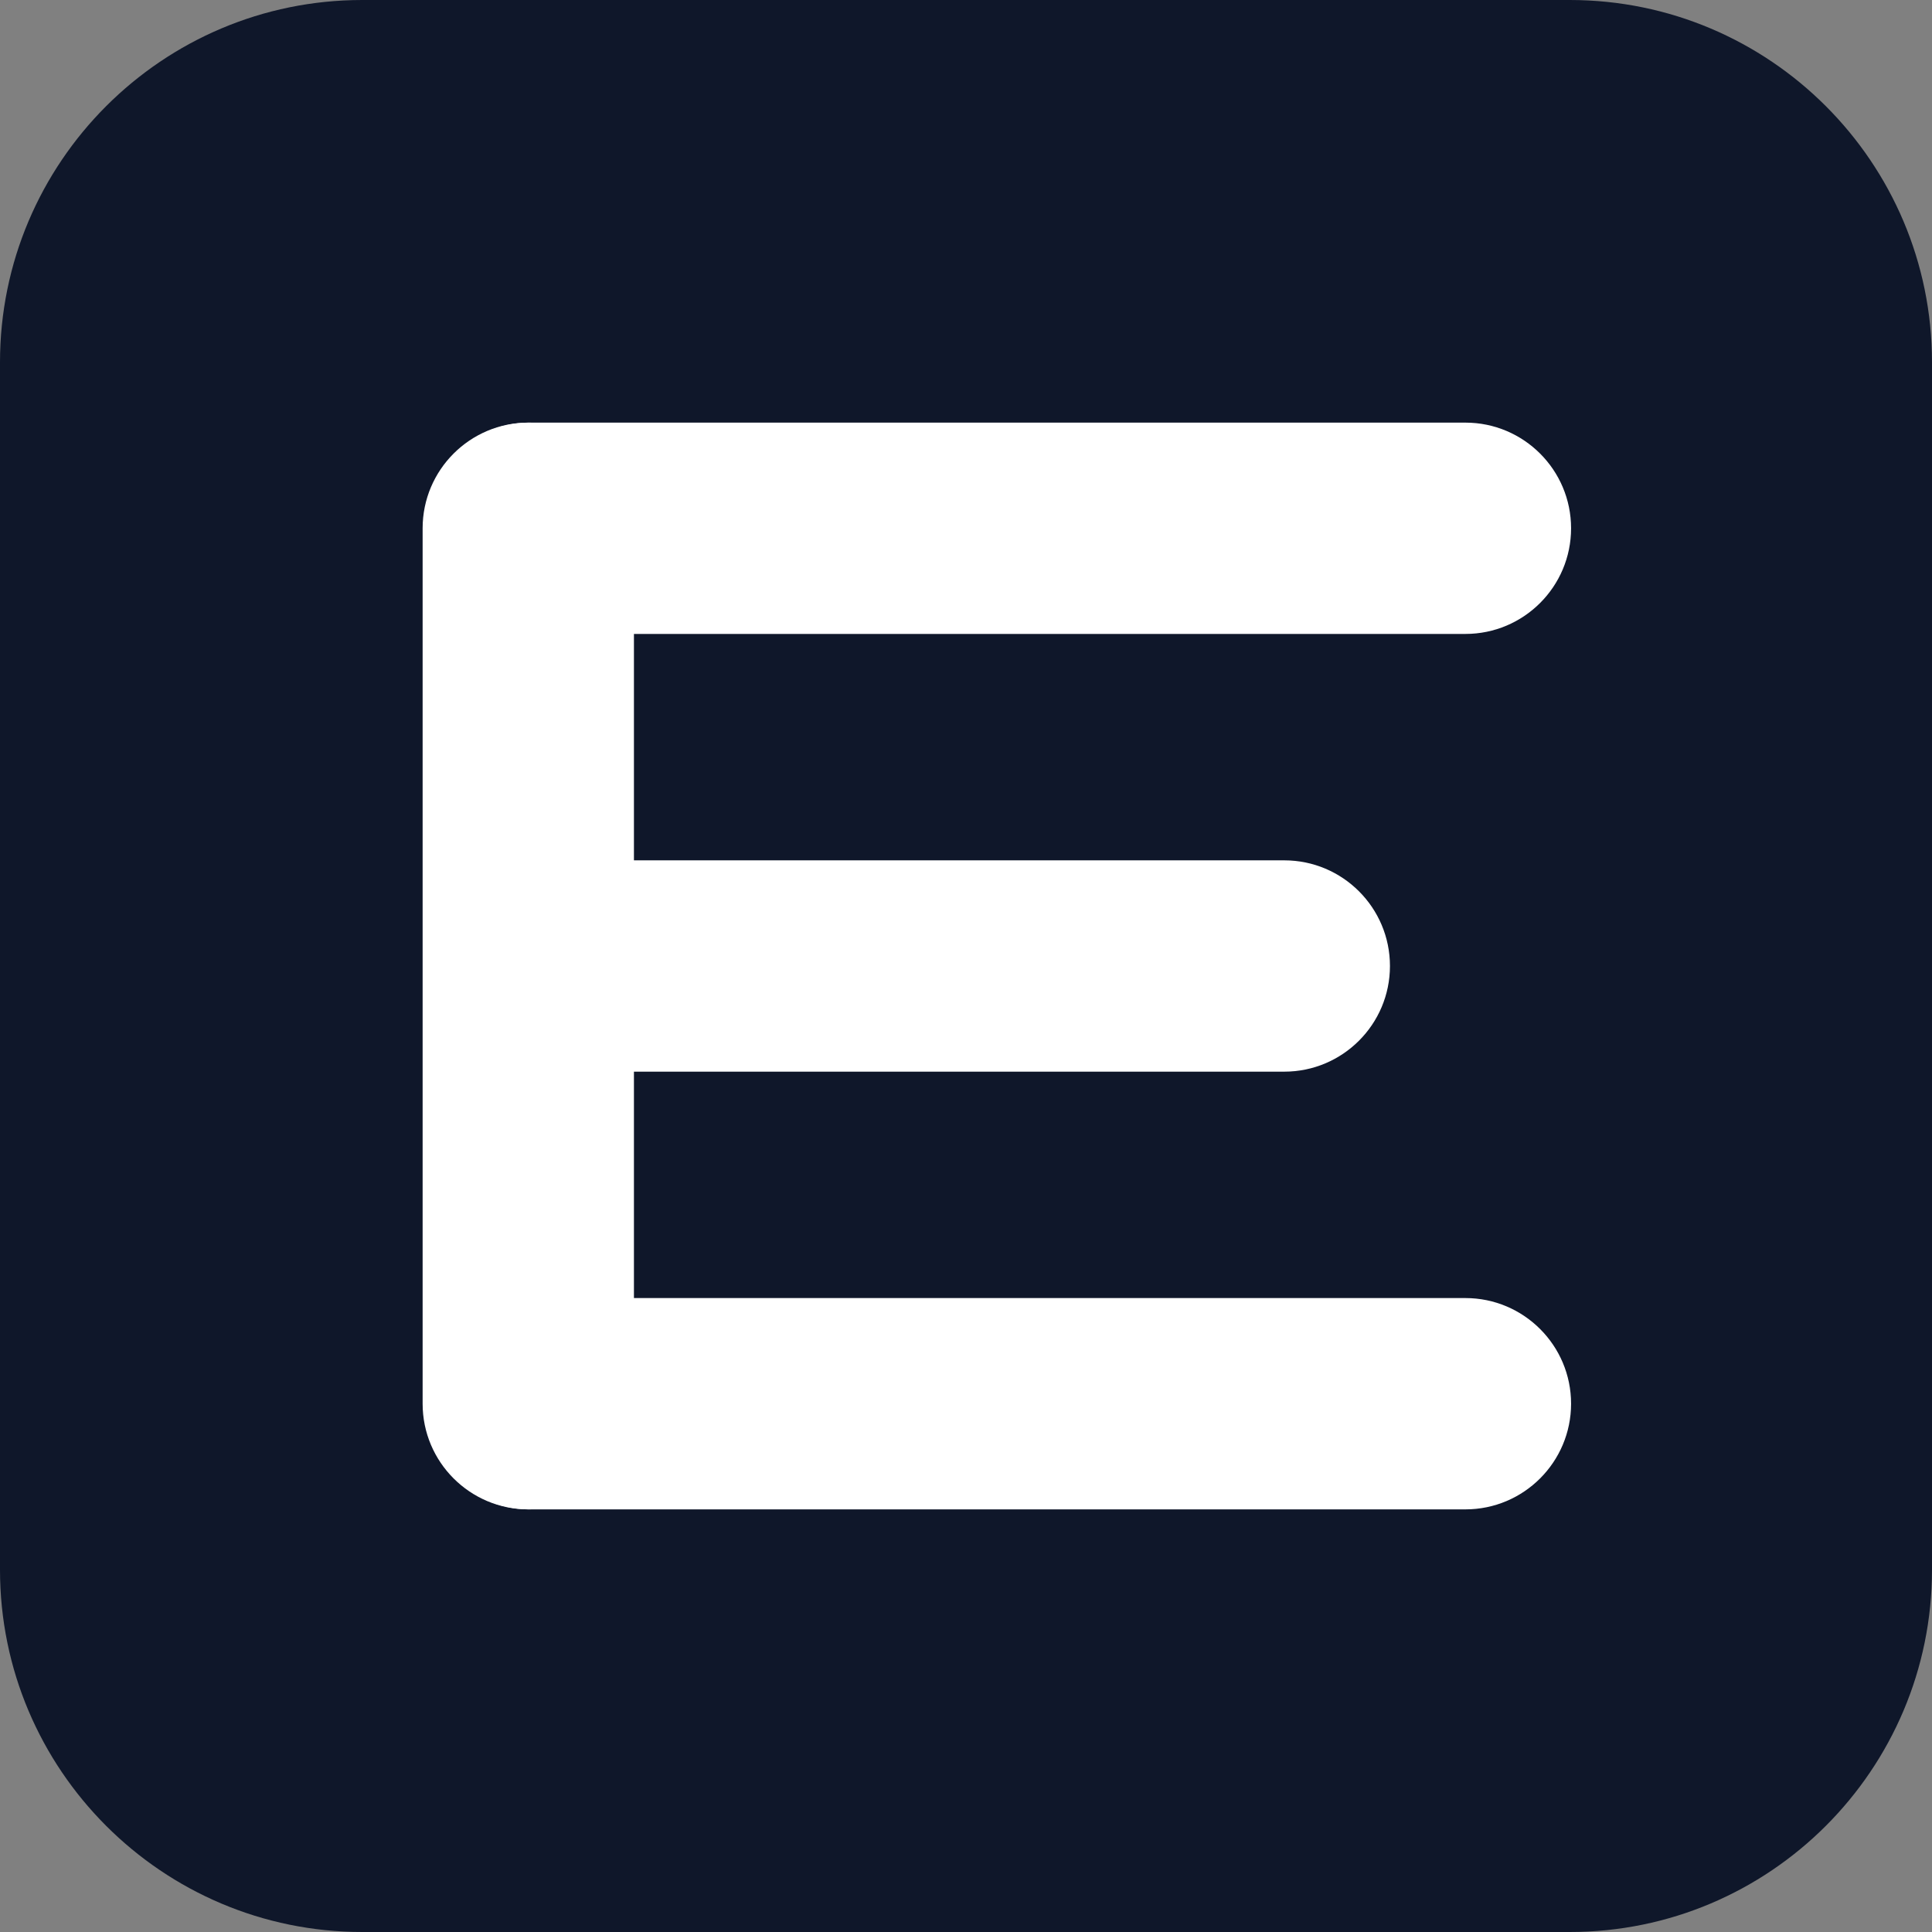
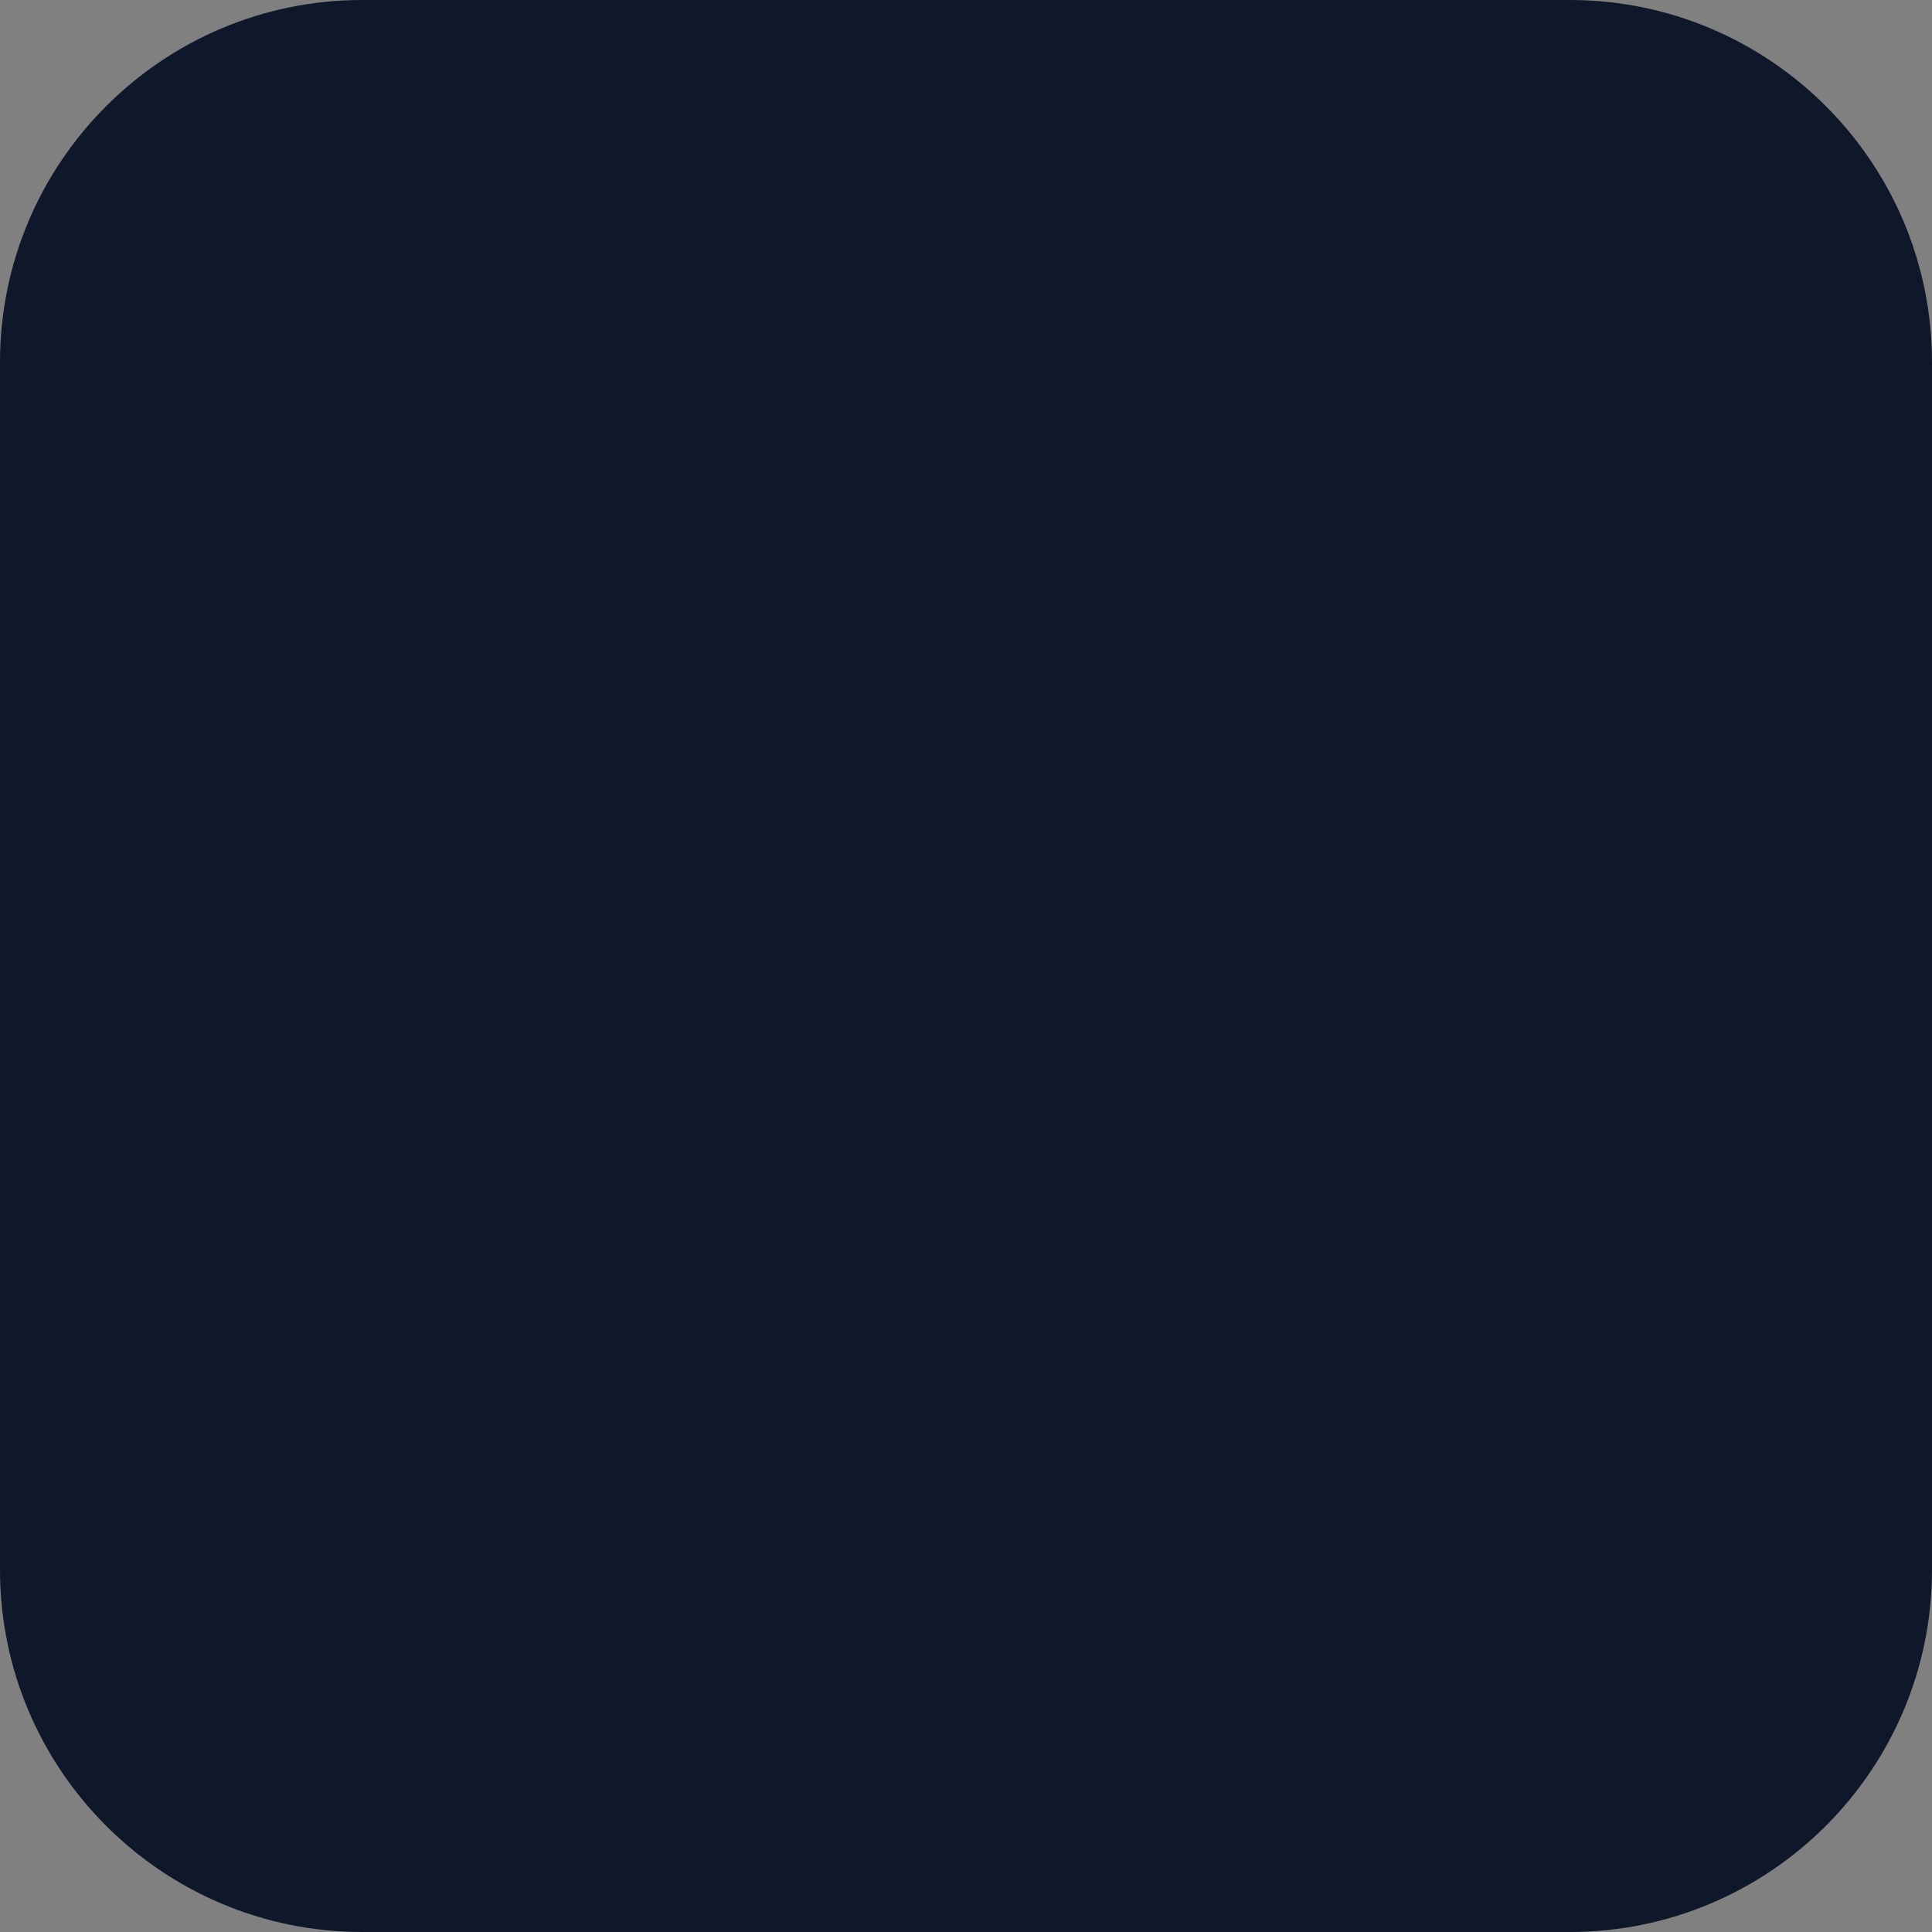
<svg xmlns="http://www.w3.org/2000/svg" width="100%" height="100%" viewBox="0 0 128 128" version="1.1" xml:space="preserve" style="fill-rule:evenodd;clip-rule:evenodd;stroke-linejoin:round;stroke-miterlimit:2;">
  <rect x="0" y="0" width="128" height="128" fill="#808080" stroke="none" />
  <path d="M128,24l0,80c0,13.246 -10.754,24 -24,24l-80,0c-13.246,0 -24,-10.754 -24,-24l0,-80c0,-13.246 10.754,-24 24,-24l80,0c13.246,0 24,10.754 24,24Z" style="fill:#0f172a;" />
  <g>
-     <path d="M104.088,35c-0,3.863 -3.137,7 -7,7l-62,0c-3.863,0 -7,-3.137 -7,-7c-0,-3.863 3.137,-7 7,-7l62,0c3.863,0 7,3.137 7,7Z" style="fill:#fff;" />
-     <path d="M92.088,64c-0,3.863 -3.137,7 -7,7l-50,0c-3.863,0 -7,-3.137 -7,-7c-0,-3.863 3.137,-7 7,-7l50,0c3.863,0 7,3.137 7,7Z" style="fill:#fff;" />
-     <path d="M104.088,93c-0,3.863 -3.137,7 -7,7l-62,0c-3.863,0 -7,-3.137 -7,-7c-0,-3.863 3.137,-7 7,-7l62,0c3.863,0 7,3.137 7,7Z" style="fill:#fff;" />
-     <path d="M42,35l0,58c0,3.863 -3.137,7 -7,7c-3.863,0 -7,-3.137 -7,-7l0,-58c0,-3.863 3.137,-7 7,-7c3.863,0 7,3.137 7,7Z" style="fill:#fff;" />
-   </g>
+     </g>
</svg>